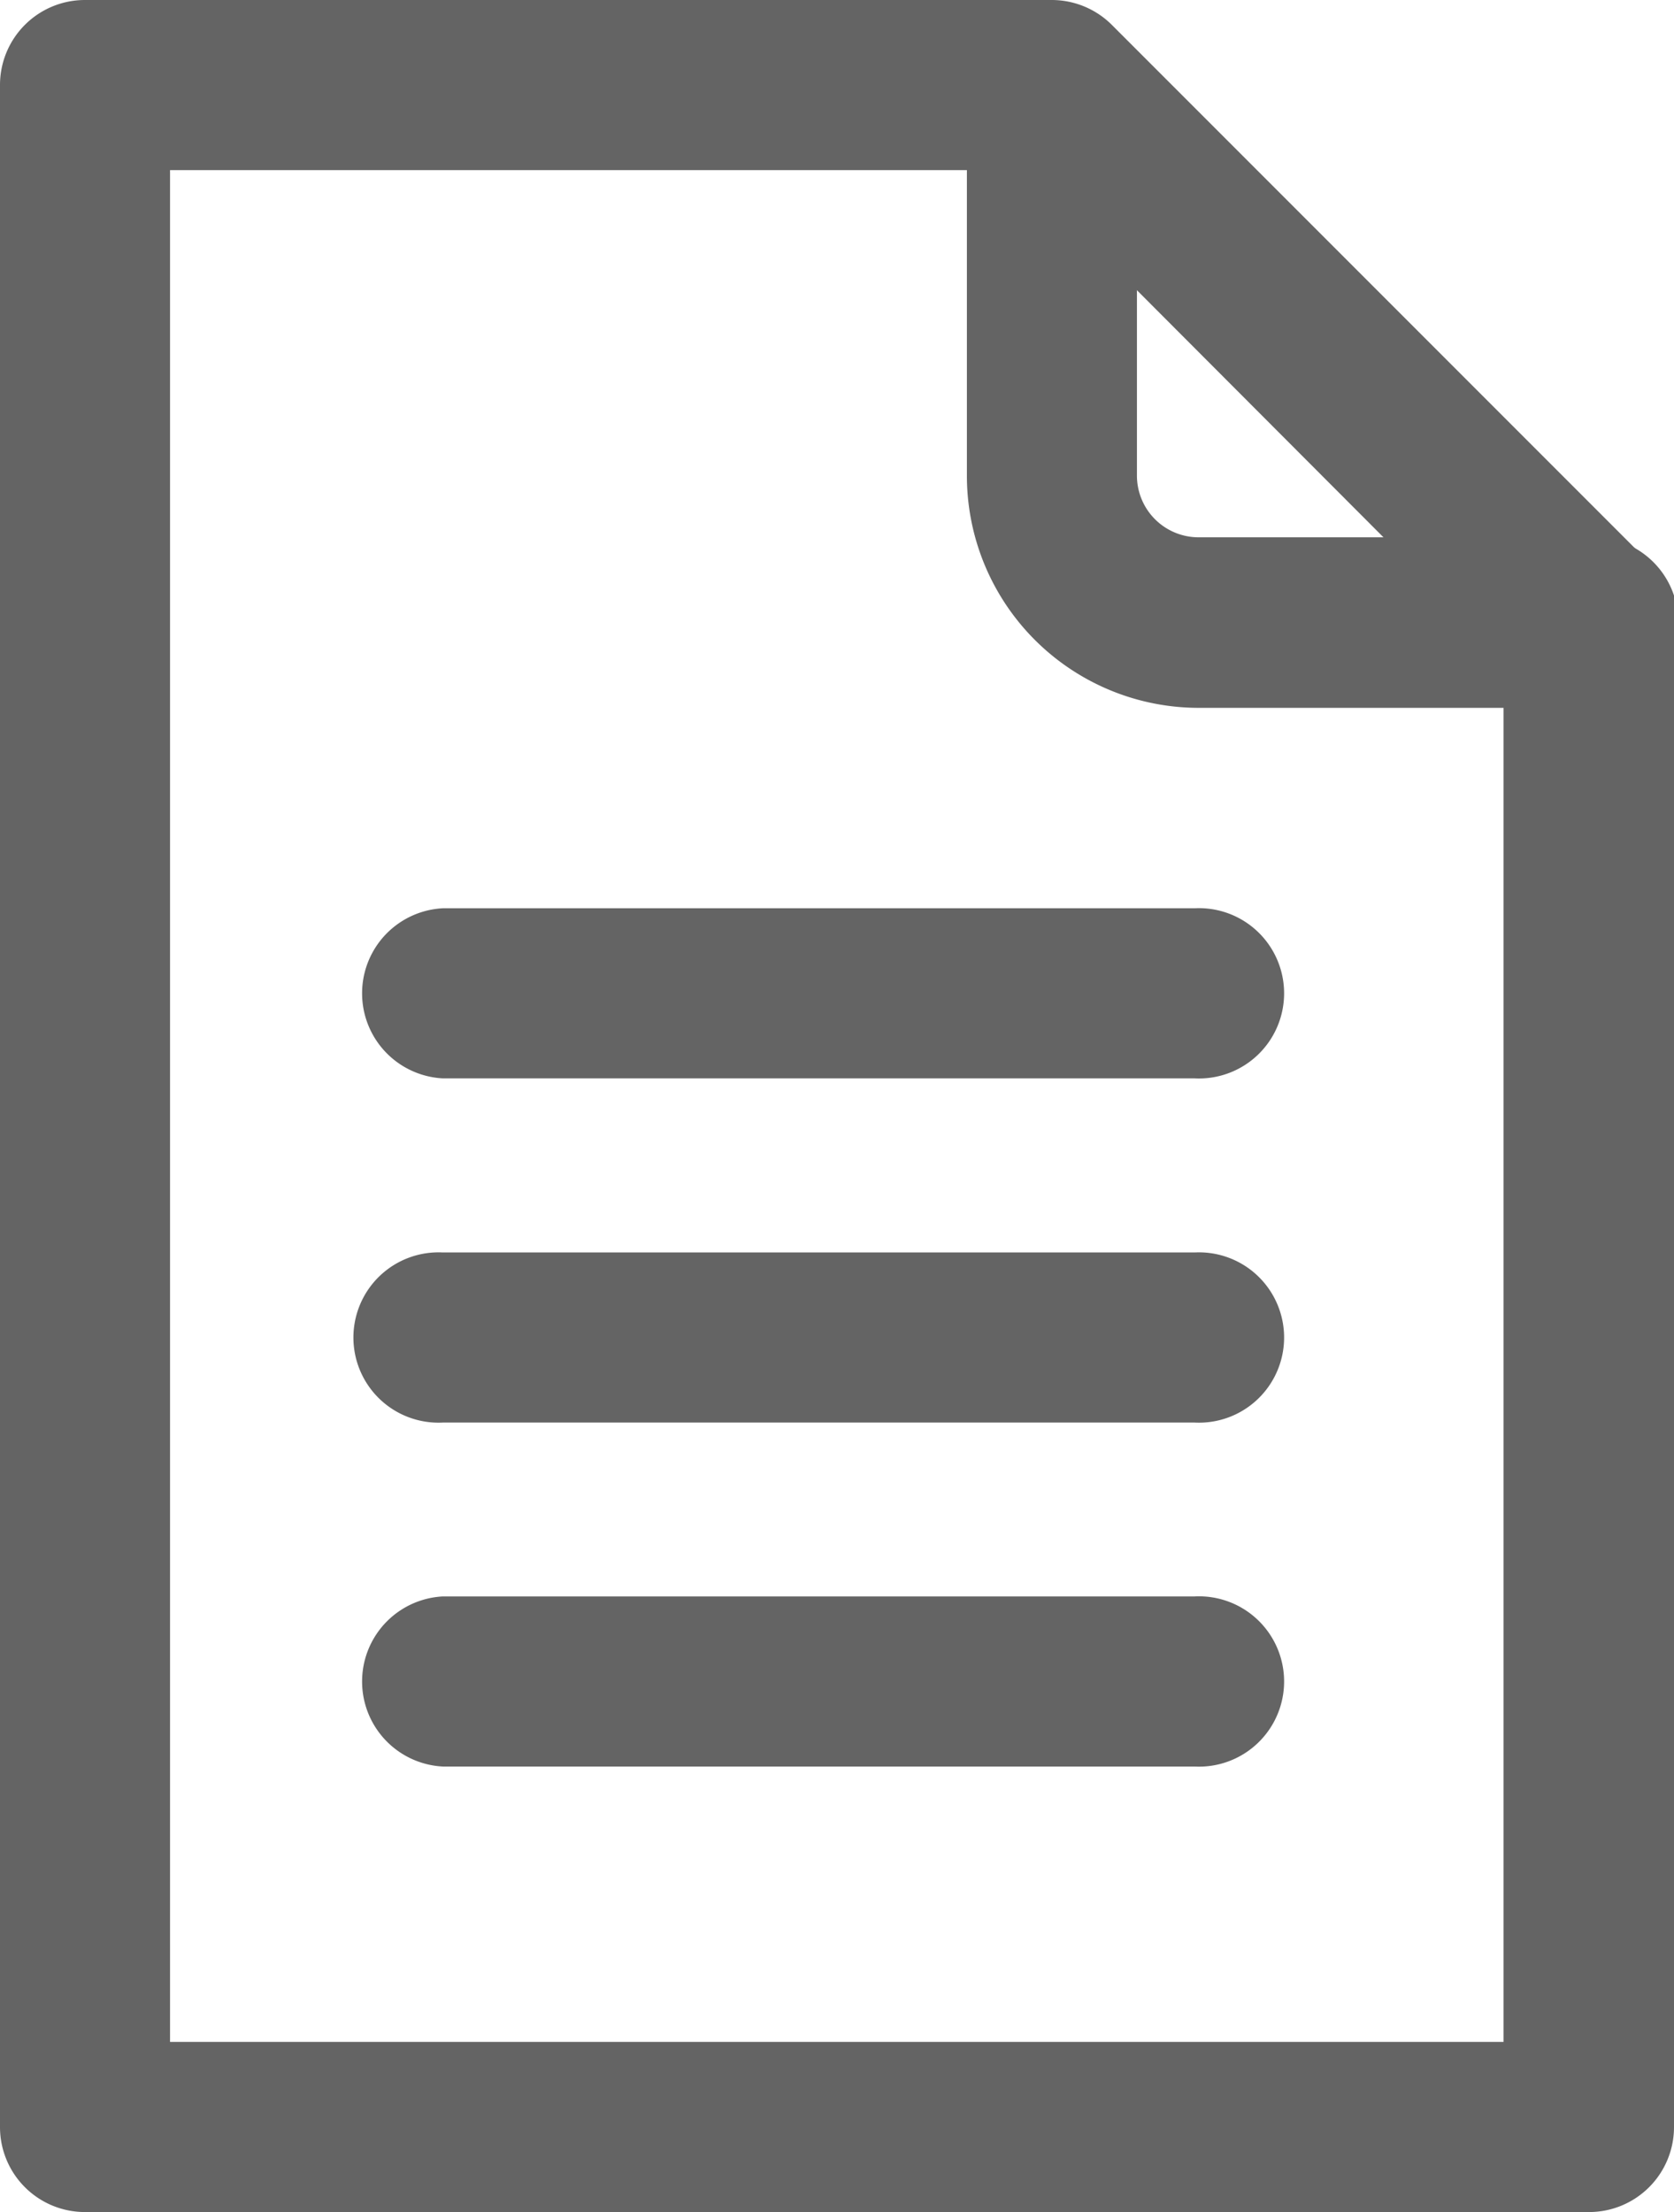
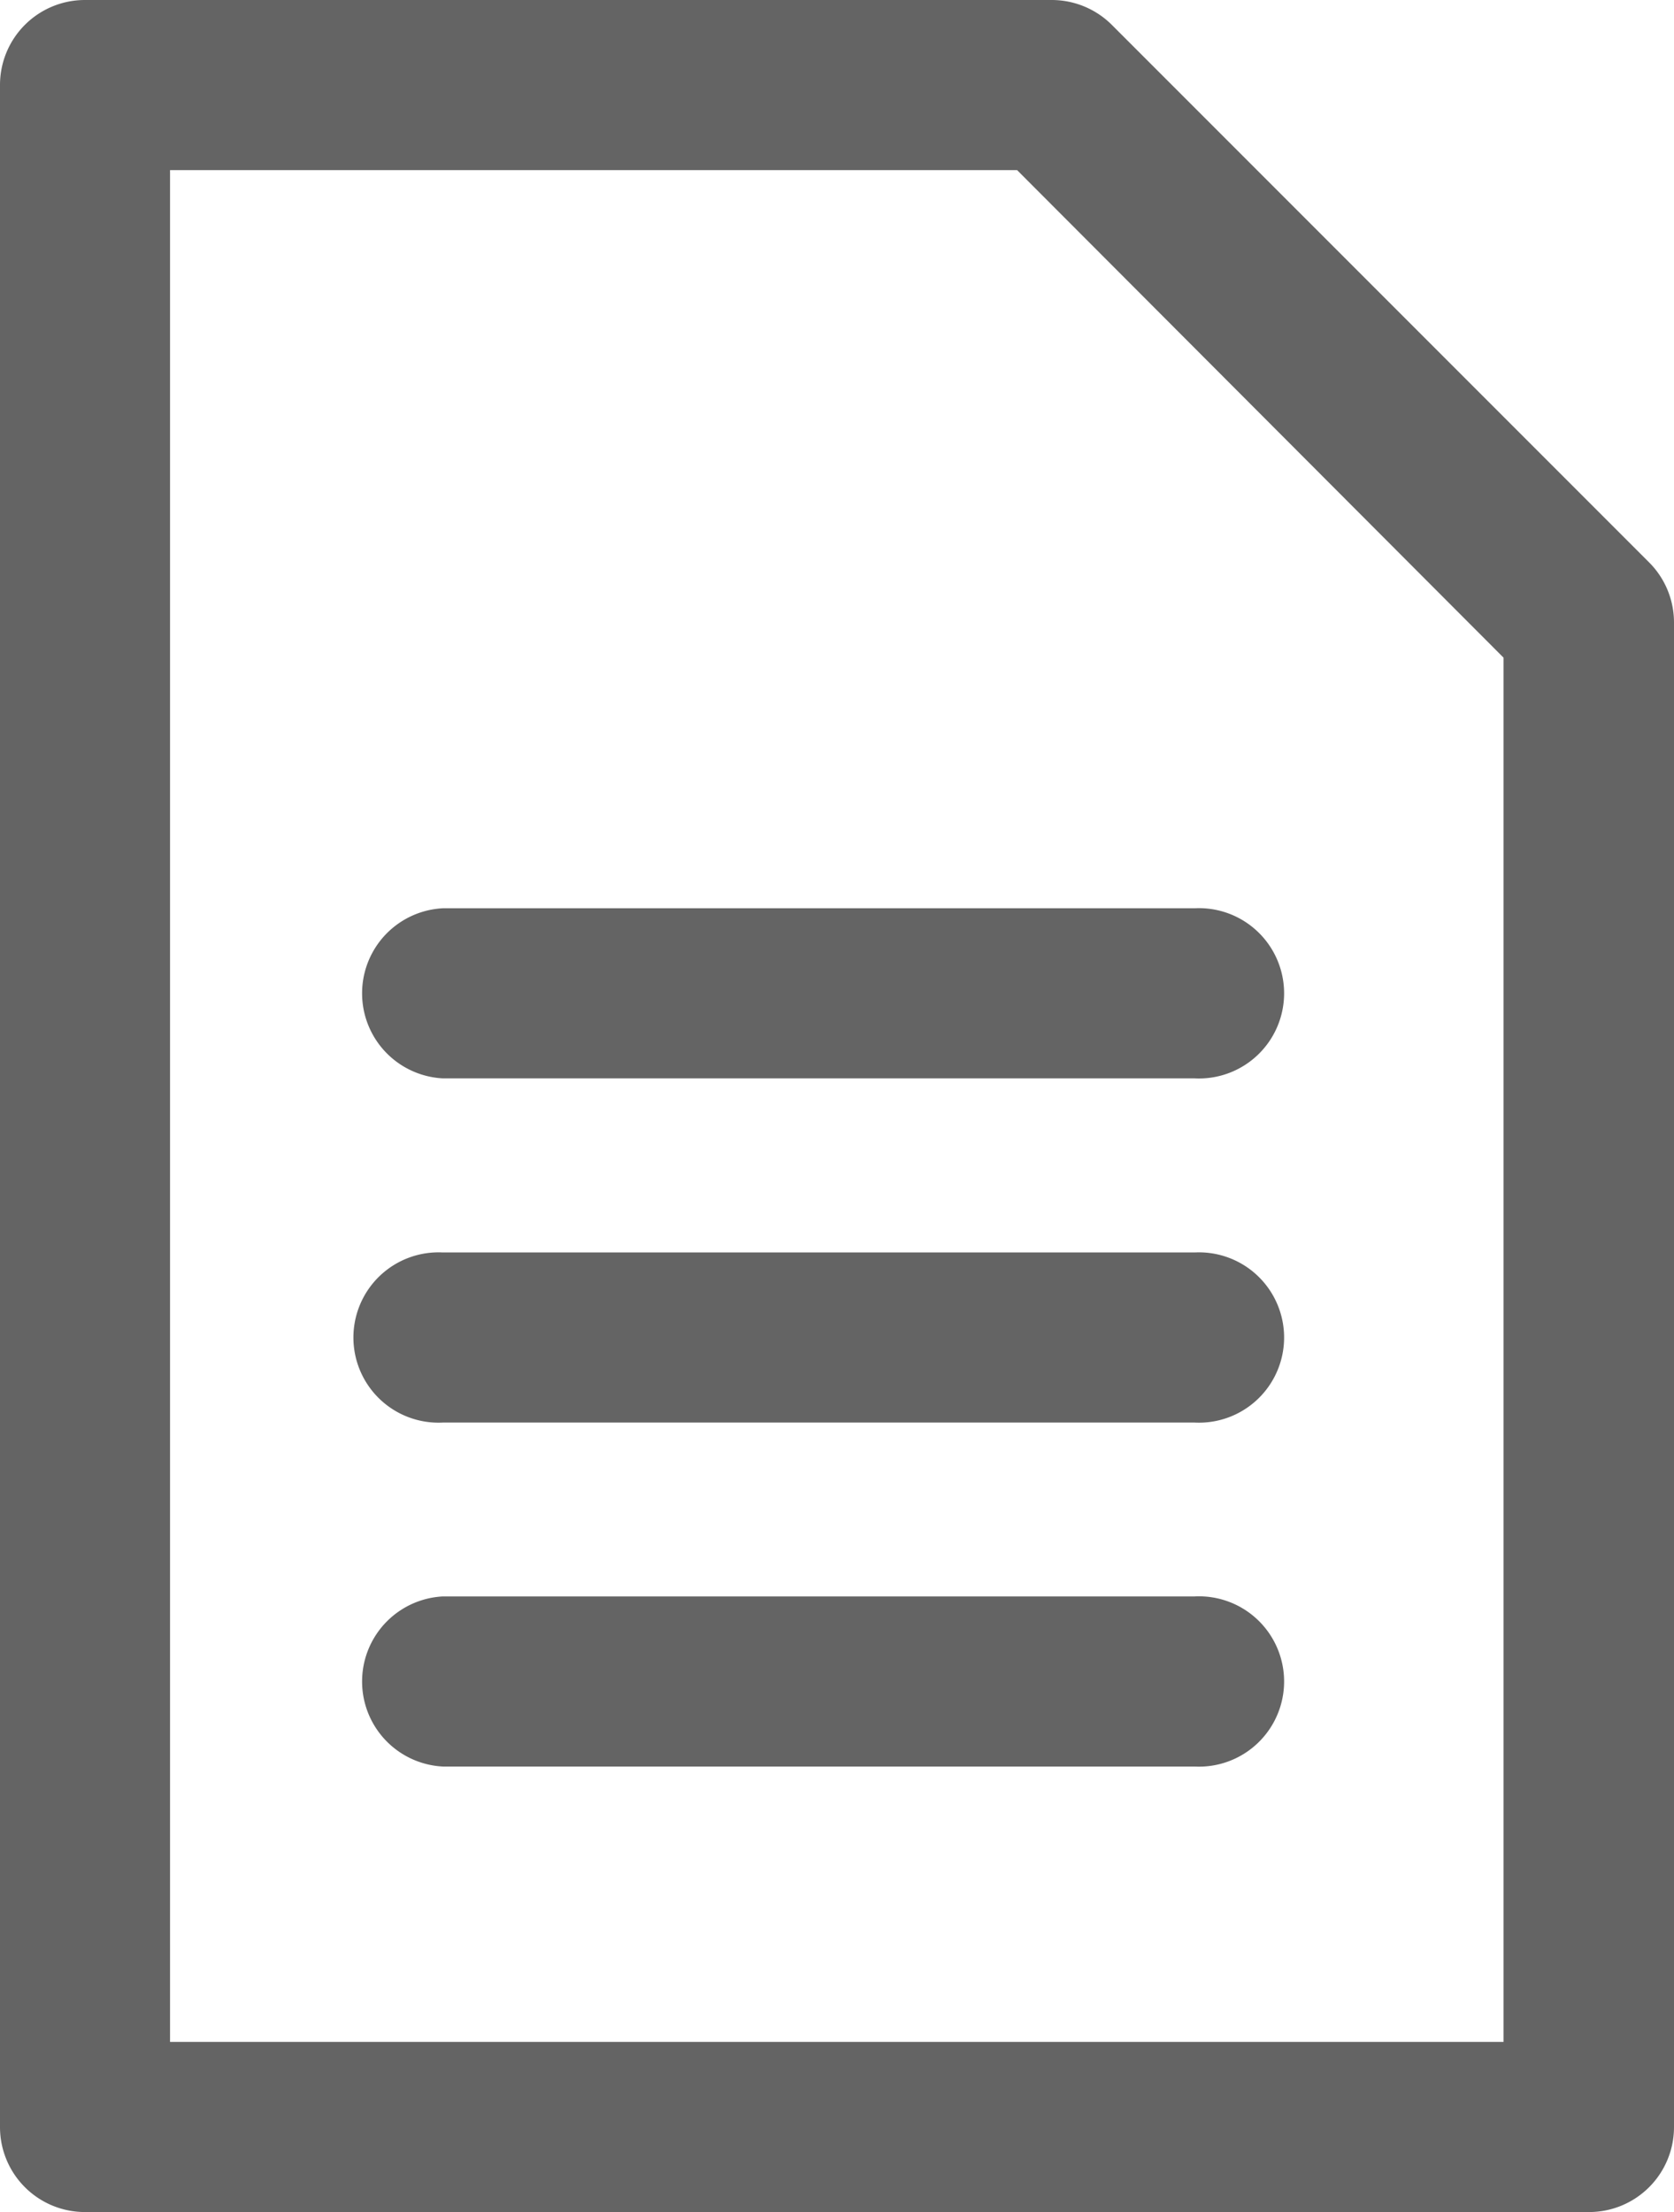
<svg xmlns="http://www.w3.org/2000/svg" width="7.571" height="10" viewBox="0 0 7.571 10">
  <defs>
    <clipPath id="a">
      <rect width="7.571" height="10" fill="#646464" />
    </clipPath>
  </defs>
  <g clip-path="url(#a)">
-     <path d="M13.308,3.2H11.542A1.049,1.049,0,0,1,10.494,2.15V.385a.385.385,0,0,1,.769,0V2.15a.279.279,0,0,0,.278.279h1.766a.385.385,0,1,1,0,.769" transform="translate(-6.121)" fill="#646464" />
    <path d="M7.186,10H.385A.384.384,0,0,1,0,9.615V.385A.384.384,0,0,1,.385,0H4.757a.385.385,0,0,1,.272.113L7.458,2.542a.384.384,0,0,1,.113.272v6.8A.384.384,0,0,1,7.186,10M.769,9.231H6.8V2.973L4.6.769H.769Z" fill="#646464" />
    <path d="M7.669,10.623h-3.4a.385.385,0,0,1,0-.769h3.4a.385.385,0,1,1,0,.769" transform="translate(-2.266 -5.748)" fill="#646464" />
    <path d="M7.669,14.357h-3.4a.385.385,0,1,1,0-.769h3.4a.385.385,0,1,1,0,.769" transform="translate(-2.266 -7.926)" fill="#646464" />
    <path d="M7.669,18.09h-3.4a.385.385,0,0,1,0-.769h3.4a.385.385,0,1,1,0,.769" transform="translate(-2.266 -10.104)" fill="#646464" />
  </g>
</svg>